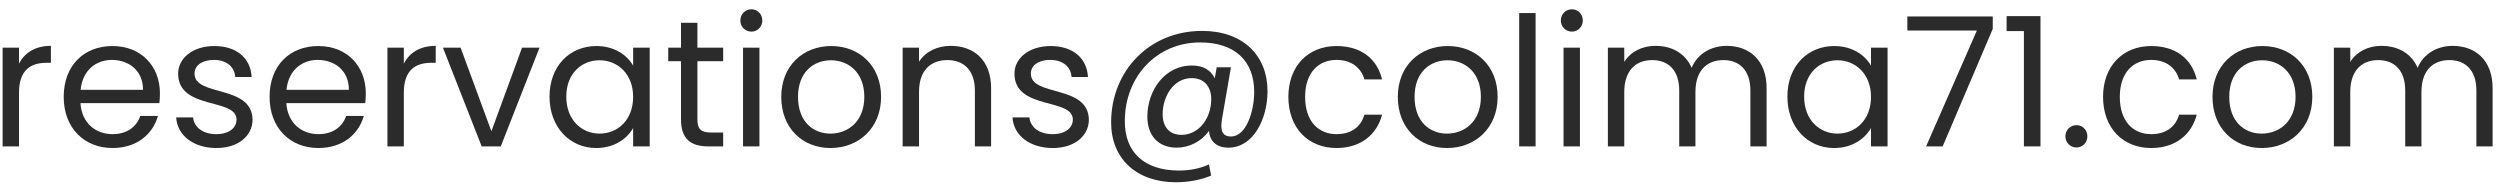
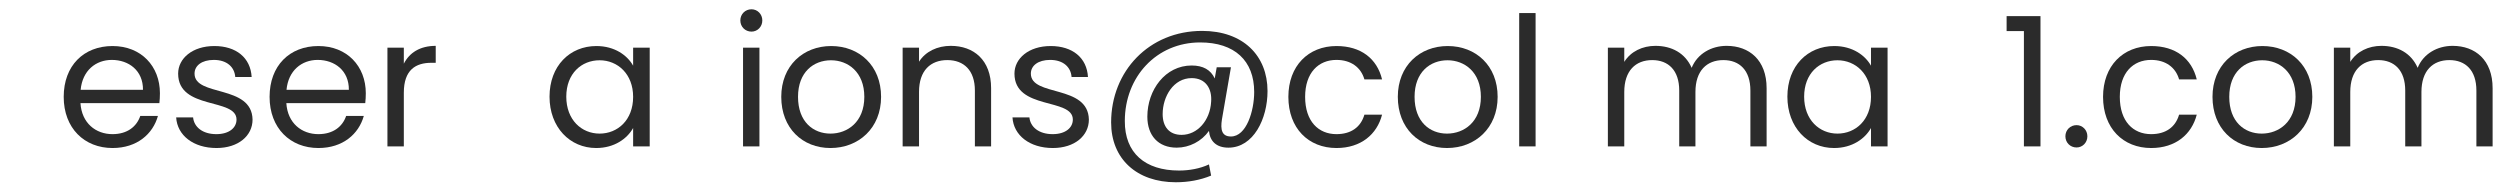
<svg xmlns="http://www.w3.org/2000/svg" width="222" height="17" viewBox="0 0 222 17" fill="none">
  <path d="M219.904 13V8.04C219.904 6.248 218.944 5.336 217.504 5.336C216.032 5.336 215.024 6.28 215.024 8.168V13H213.584V8.04C213.584 6.248 212.624 5.336 211.184 5.336C209.712 5.336 208.704 6.28 208.704 8.168V13H207.248V4.232H208.704V5.496C209.28 4.568 210.32 4.072 211.472 4.072C212.912 4.072 214.112 4.712 214.688 6.024C215.2 4.76 216.448 4.072 217.792 4.072C219.792 4.072 221.344 5.32 221.344 7.832V13H219.904Z" fill="#2B2B2B" />
  <path d="M205.334 8.6C205.334 11.384 203.334 13.144 200.838 13.144C198.358 13.144 196.47 11.384 196.47 8.6C196.47 5.832 198.422 4.088 200.902 4.088C203.398 4.088 205.334 5.832 205.334 8.6ZM197.958 8.6C197.958 10.824 199.318 11.864 200.838 11.864C202.358 11.864 203.846 10.824 203.846 8.6C203.846 6.392 202.39 5.352 200.886 5.352C199.35 5.352 197.958 6.392 197.958 8.6Z" fill="#2B2B2B" />
  <path d="M186.751 8.6C186.751 5.848 188.527 4.088 191.023 4.088C193.199 4.088 194.623 5.208 195.071 7.048H193.503C193.199 5.992 192.319 5.32 191.023 5.32C189.423 5.32 188.239 6.456 188.239 8.6C188.239 10.776 189.423 11.912 191.023 11.912C192.319 11.912 193.183 11.288 193.503 10.184H195.071C194.623 11.928 193.199 13.144 191.023 13.144C188.527 13.144 186.751 11.384 186.751 8.6Z" fill="#2B2B2B" />
  <path d="M185.359 12.104C185.359 12.664 184.927 13.096 184.399 13.096C183.839 13.096 183.407 12.664 183.407 12.104C183.407 11.544 183.839 11.112 184.399 11.112C184.927 11.112 185.359 11.544 185.359 12.104Z" fill="#2B2B2B" />
  <path d="M179.723 13V2.76H178.187V1.432H181.195V13H179.723Z" fill="#2B2B2B" />
-   <path d="M169.372 1.464H176.956V2.568L172.508 13H171.036L175.548 2.712H169.372V1.464Z" fill="#2B2B2B" />
  <path d="M158.72 8.584C158.72 5.848 160.528 4.088 162.88 4.088C164.512 4.088 165.632 4.92 166.144 5.832V4.232H167.616V13H166.144V11.368C165.616 12.312 164.48 13.144 162.864 13.144C160.528 13.144 158.72 11.304 158.72 8.584ZM166.144 8.6C166.144 6.568 164.768 5.352 163.168 5.352C161.568 5.352 160.208 6.52 160.208 8.584C160.208 10.648 161.568 11.864 163.168 11.864C164.768 11.864 166.144 10.664 166.144 8.6Z" fill="#2B2B2B" />
  <path d="M155.435 13V8.04C155.435 6.248 154.475 5.336 153.035 5.336C151.563 5.336 150.555 6.28 150.555 8.168V13H149.115V8.04C149.115 6.248 148.155 5.336 146.715 5.336C145.243 5.336 144.235 6.28 144.235 8.168V13H142.779V4.232H144.235V5.496C144.811 4.568 145.851 4.072 147.003 4.072C148.443 4.072 149.643 4.712 150.219 6.024C150.731 4.76 151.979 4.072 153.323 4.072C155.323 4.072 156.875 5.32 156.875 7.832V13H155.435Z" fill="#2B2B2B" />
-   <path d="M138.842 13V4.232H140.298V13H138.842ZM139.594 2.808C139.034 2.808 138.602 2.376 138.602 1.816C138.602 1.256 139.034 0.824 139.594 0.824C140.122 0.824 140.554 1.256 140.554 1.816C140.554 2.376 140.122 2.808 139.594 2.808Z" fill="#2B2B2B" />
  <path d="M134.904 13V1.16H136.36V13H134.904Z" fill="#2B2B2B" />
  <path d="M132.99 8.6C132.99 11.384 130.99 13.144 128.494 13.144C126.014 13.144 124.126 11.384 124.126 8.6C124.126 5.832 126.078 4.088 128.558 4.088C131.054 4.088 132.99 5.832 132.99 8.6ZM125.614 8.6C125.614 10.824 126.974 11.864 128.494 11.864C130.014 11.864 131.502 10.824 131.502 8.6C131.502 6.392 130.046 5.352 128.542 5.352C127.006 5.352 125.614 6.392 125.614 8.6Z" fill="#2B2B2B" />
  <path d="M114.407 8.6C114.407 5.848 116.183 4.088 118.679 4.088C120.855 4.088 122.279 5.208 122.727 7.048H121.159C120.855 5.992 119.975 5.32 118.679 5.32C117.079 5.32 115.895 6.456 115.895 8.6C115.895 10.776 117.079 11.912 118.679 11.912C119.975 11.912 120.839 11.288 121.159 10.184H122.727C122.279 11.928 120.855 13.144 118.679 13.144C116.183 13.144 114.407 11.384 114.407 8.6Z" fill="#2B2B2B" />
  <path d="M109.084 13.112C107.996 13.112 107.436 12.52 107.356 11.624C106.7 12.552 105.612 13.112 104.492 13.112C102.844 13.112 101.884 12.024 101.884 10.36C101.884 7.976 103.484 5.816 105.82 5.816C106.828 5.816 107.516 6.2 107.868 6.968L108.044 5.976H109.308L108.508 10.6C108.364 11.512 108.492 12.12 109.308 12.12C110.684 12.12 111.372 9.848 111.372 8.168C111.372 5.384 109.628 3.768 106.572 3.768C102.7 3.768 99.884 6.824 99.884 10.744C99.868 13.592 101.692 15.144 104.7 15.144C105.58 15.144 106.54 14.984 107.356 14.6L107.548 15.592C106.588 15.992 105.516 16.184 104.412 16.184C100.956 16.184 98.668 14.12 98.668 10.872C98.668 6.312 102.044 2.744 106.748 2.744C110.364 2.744 112.556 4.92 112.556 8.088C112.556 10.552 111.308 13.112 109.084 13.112ZM107.548 9.048C107.644 7.88 107.068 6.936 105.82 6.936C104.22 6.936 103.244 8.552 103.244 10.136C103.244 11.224 103.804 11.976 104.924 11.976C106.332 11.976 107.452 10.696 107.548 9.048Z" fill="#2B2B2B" />
  <path d="M96.692 10.616C96.692 12.056 95.428 13.144 93.492 13.144C91.444 13.144 90.004 12.024 89.908 10.424H91.412C91.492 11.272 92.244 11.912 93.476 11.912C94.628 11.912 95.268 11.336 95.268 10.616C95.268 8.664 90.084 9.8 90.084 6.536C90.084 5.192 91.348 4.088 93.3 4.088C95.236 4.088 96.516 5.128 96.612 6.84H95.156C95.092 5.96 94.42 5.32 93.252 5.32C92.18 5.32 91.54 5.832 91.54 6.536C91.54 8.616 96.628 7.48 96.692 10.616Z" fill="#2B2B2B" />
  <path d="M86.57 13V8.04C86.57 6.248 85.594 5.336 84.122 5.336C82.634 5.336 81.61 6.264 81.61 8.152V13H80.154V4.232H81.61V5.48C82.186 4.568 83.242 4.072 84.426 4.072C86.458 4.072 88.01 5.32 88.01 7.832V13H86.57Z" fill="#2B2B2B" />
  <path d="M78.24 8.6C78.24 11.384 76.24 13.144 73.744 13.144C71.264 13.144 69.376 11.384 69.376 8.6C69.376 5.832 71.328 4.088 73.808 4.088C76.304 4.088 78.24 5.832 78.24 8.6ZM70.864 8.6C70.864 10.824 72.224 11.864 73.744 11.864C75.264 11.864 76.752 10.824 76.752 8.6C76.752 6.392 75.296 5.352 73.792 5.352C72.256 5.352 70.864 6.392 70.864 8.6Z" fill="#2B2B2B" />
  <path d="M65.982 13V4.232H67.438V13H65.982ZM66.734 2.808C66.174 2.808 65.742 2.376 65.742 1.816C65.742 1.256 66.174 0.824 66.734 0.824C67.262 0.824 67.694 1.256 67.694 1.816C67.694 2.376 67.262 2.808 66.734 2.808Z" fill="#2B2B2B" />
-   <path d="M60.474 10.6V5.432H59.338V4.232H60.474V2.024H61.93V4.232H64.218V5.432H61.93V10.6C61.93 11.464 62.25 11.768 63.146 11.768H64.218V13H62.906C61.354 13 60.474 12.36 60.474 10.6Z" fill="#2B2B2B" />
  <path d="M48.798 8.584C48.798 5.848 50.606 4.088 52.958 4.088C54.59 4.088 55.71 4.92 56.222 5.832V4.232H57.694V13H56.222V11.368C55.694 12.312 54.558 13.144 52.942 13.144C50.606 13.144 48.798 11.304 48.798 8.584ZM56.222 8.6C56.222 6.568 54.846 5.352 53.246 5.352C51.646 5.352 50.286 6.52 50.286 8.584C50.286 10.648 51.646 11.864 53.246 11.864C54.846 11.864 56.222 10.664 56.222 8.6Z" fill="#2B2B2B" />
-   <path d="M39.333 4.232H40.901L43.637 11.656L46.357 4.232H47.909L44.469 13H42.773L39.333 4.232Z" fill="#2B2B2B" />
  <path d="M35.86 8.232V13H34.404V4.232H35.86V5.656C36.356 4.68 37.3 4.072 38.692 4.072V5.576H38.308C36.916 5.576 35.86 6.2 35.86 8.232Z" fill="#2B2B2B" />
  <path d="M28.21 5.32C26.787 5.32 25.602 6.264 25.442 7.976H30.979C30.994 6.264 29.715 5.32 28.21 5.32ZM32.306 10.296C31.858 11.896 30.451 13.144 28.274 13.144C25.779 13.144 23.939 11.384 23.939 8.6C23.939 5.832 25.715 4.088 28.274 4.088C30.819 4.088 32.483 5.88 32.483 8.28C32.483 8.6 32.467 8.856 32.434 9.16H25.427C25.538 10.936 26.787 11.912 28.274 11.912C29.587 11.912 30.419 11.24 30.738 10.296H32.306Z" fill="#2B2B2B" />
  <path d="M22.427 10.616C22.427 12.056 21.163 13.144 19.227 13.144C17.179 13.144 15.739 12.024 15.643 10.424H17.147C17.227 11.272 17.979 11.912 19.211 11.912C20.363 11.912 21.003 11.336 21.003 10.616C21.003 8.664 15.819 9.8 15.819 6.536C15.819 5.192 17.083 4.088 19.035 4.088C20.971 4.088 22.251 5.128 22.347 6.84H20.891C20.827 5.96 20.155 5.32 18.987 5.32C17.915 5.32 17.275 5.832 17.275 6.536C17.275 8.616 22.363 7.48 22.427 10.616Z" fill="#2B2B2B" />
  <path d="M9.929 5.32C8.505 5.32 7.321 6.264 7.161 7.976H12.697C12.713 6.264 11.433 5.32 9.929 5.32ZM14.025 10.296C13.577 11.896 12.169 13.144 9.993 13.144C7.497 13.144 5.657 11.384 5.657 8.6C5.657 5.832 7.433 4.088 9.993 4.088C12.537 4.088 14.201 5.88 14.201 8.28C14.201 8.6 14.185 8.856 14.153 9.16H7.145C7.257 10.936 8.505 11.912 9.993 11.912C11.305 11.912 12.137 11.24 12.457 10.296H14.025Z" fill="#2B2B2B" />
-   <path d="M1.688 8.232V13H0.232V4.232H1.688V5.656C2.184 4.68 3.128 4.072 4.52 4.072V5.576H4.136C2.744 5.576 1.688 6.2 1.688 8.232Z" fill="#2B2B2B" />
</svg>